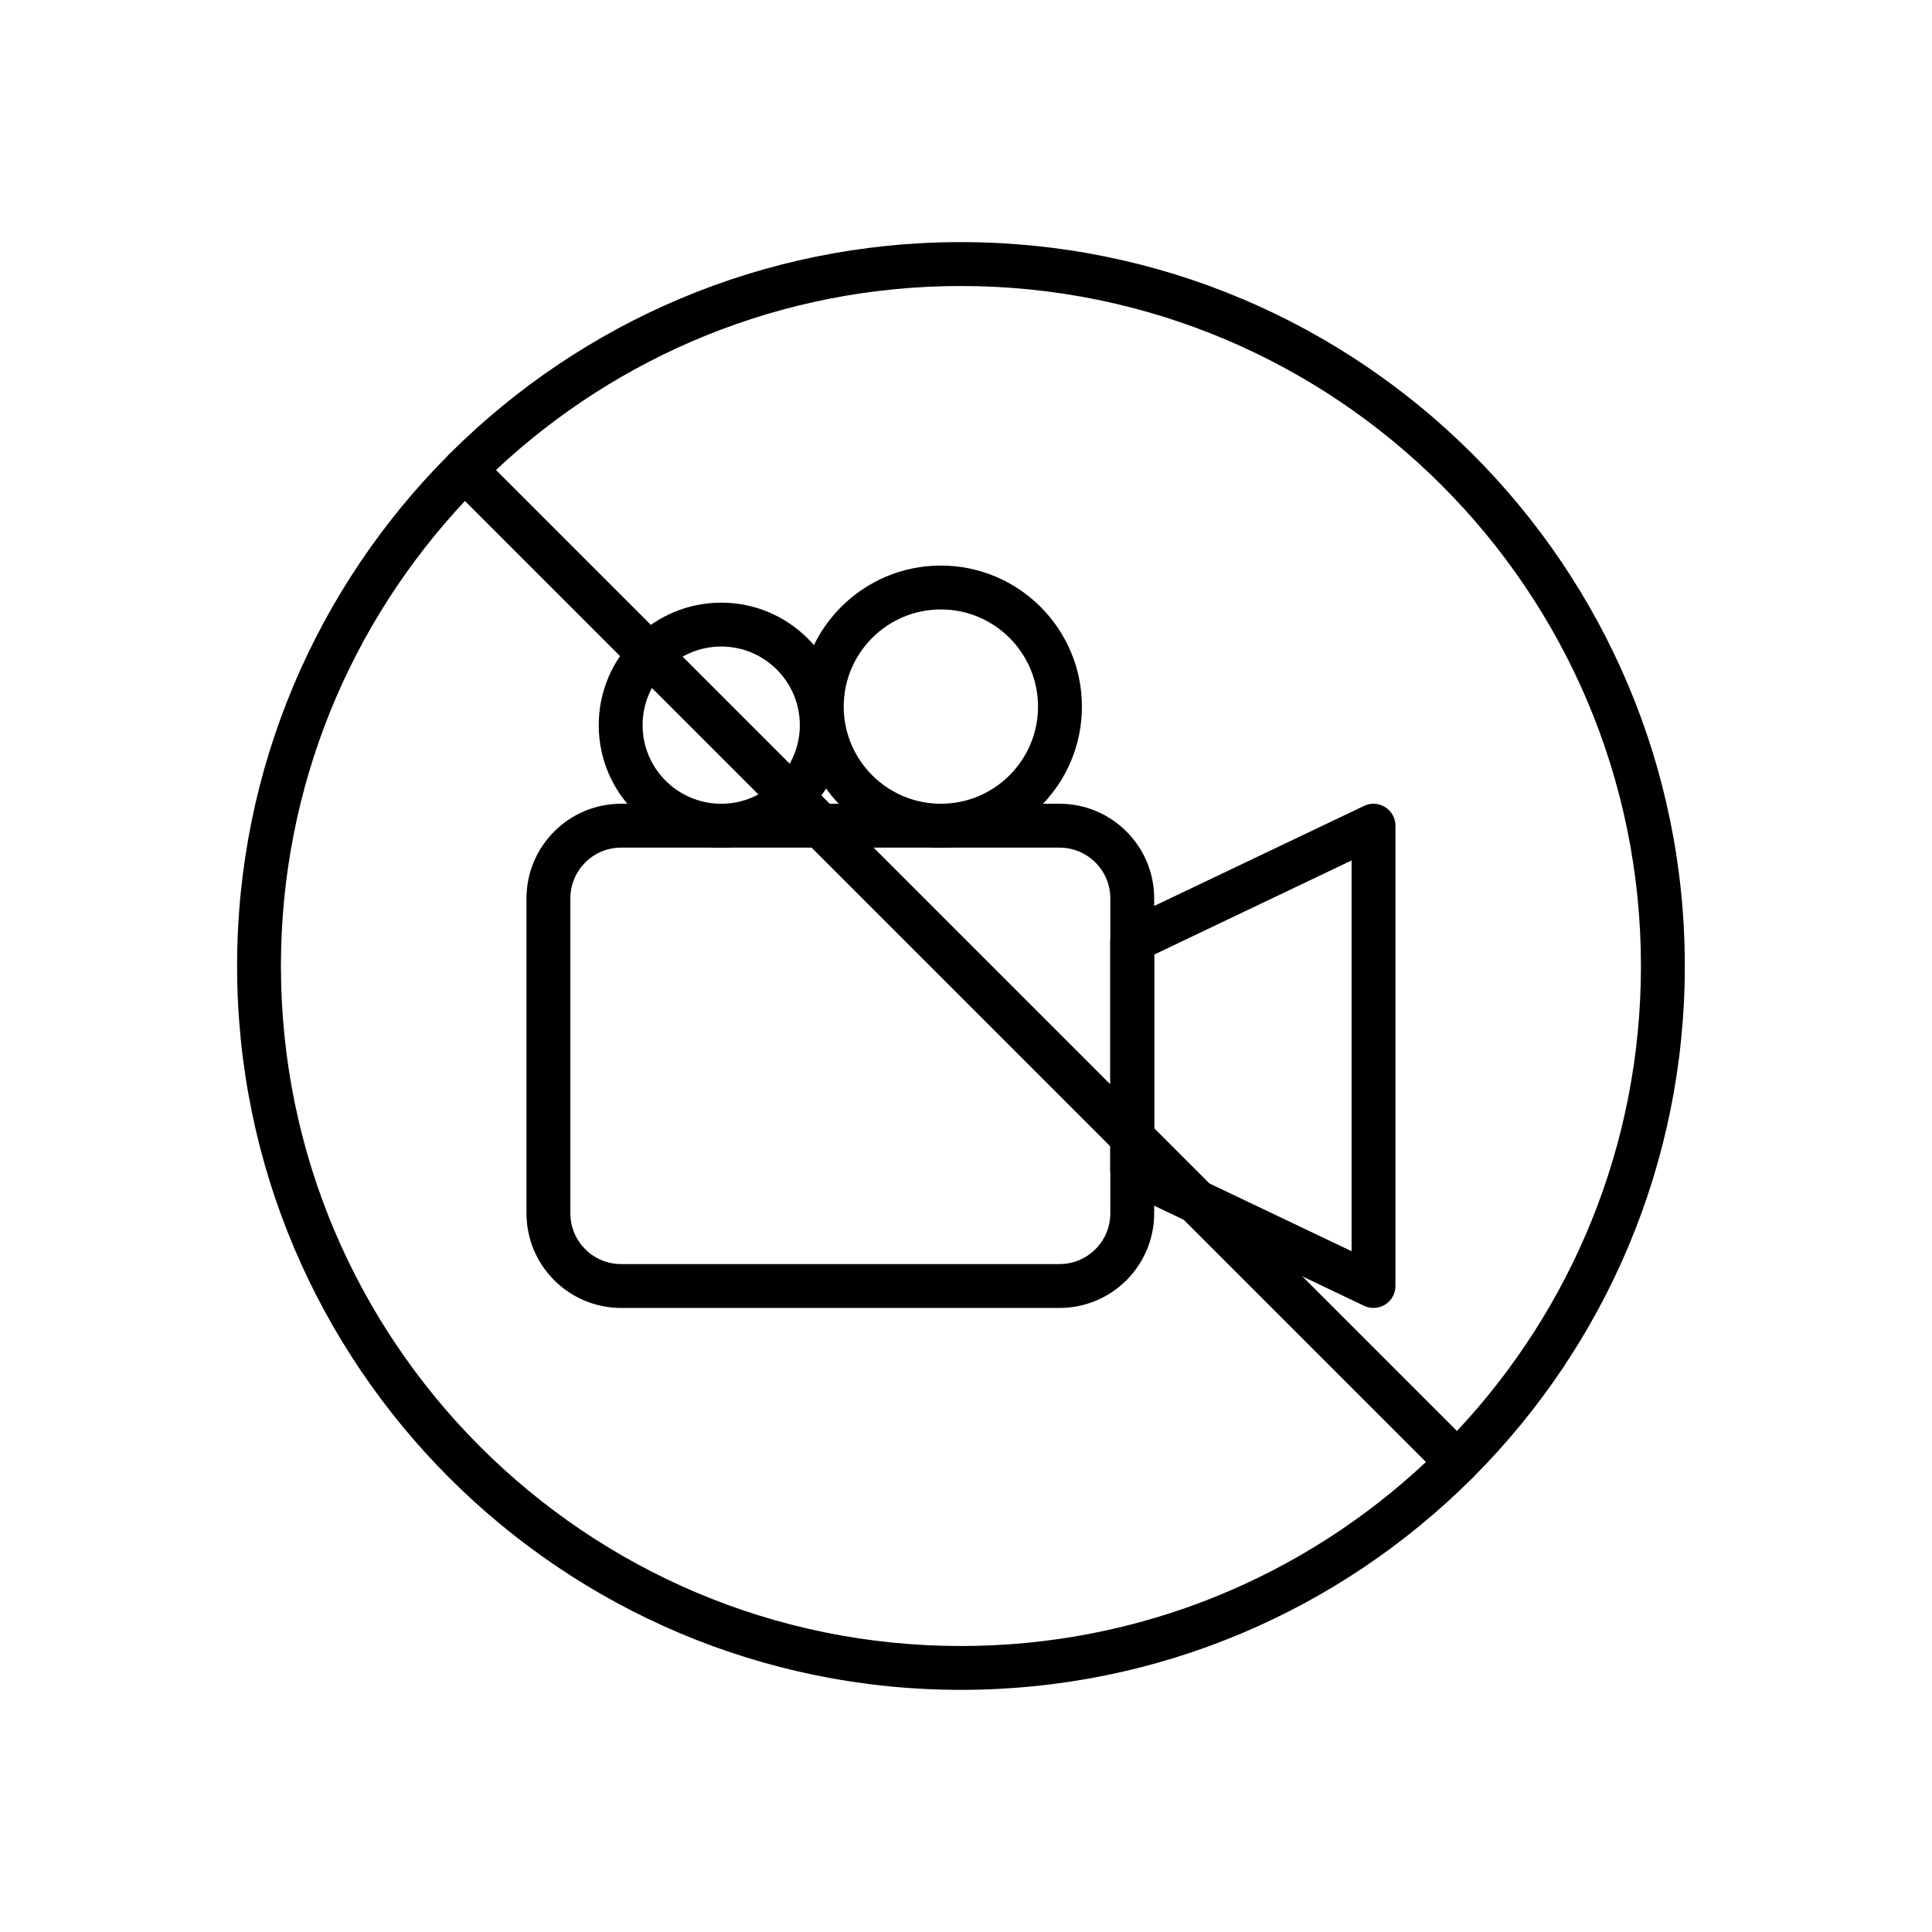
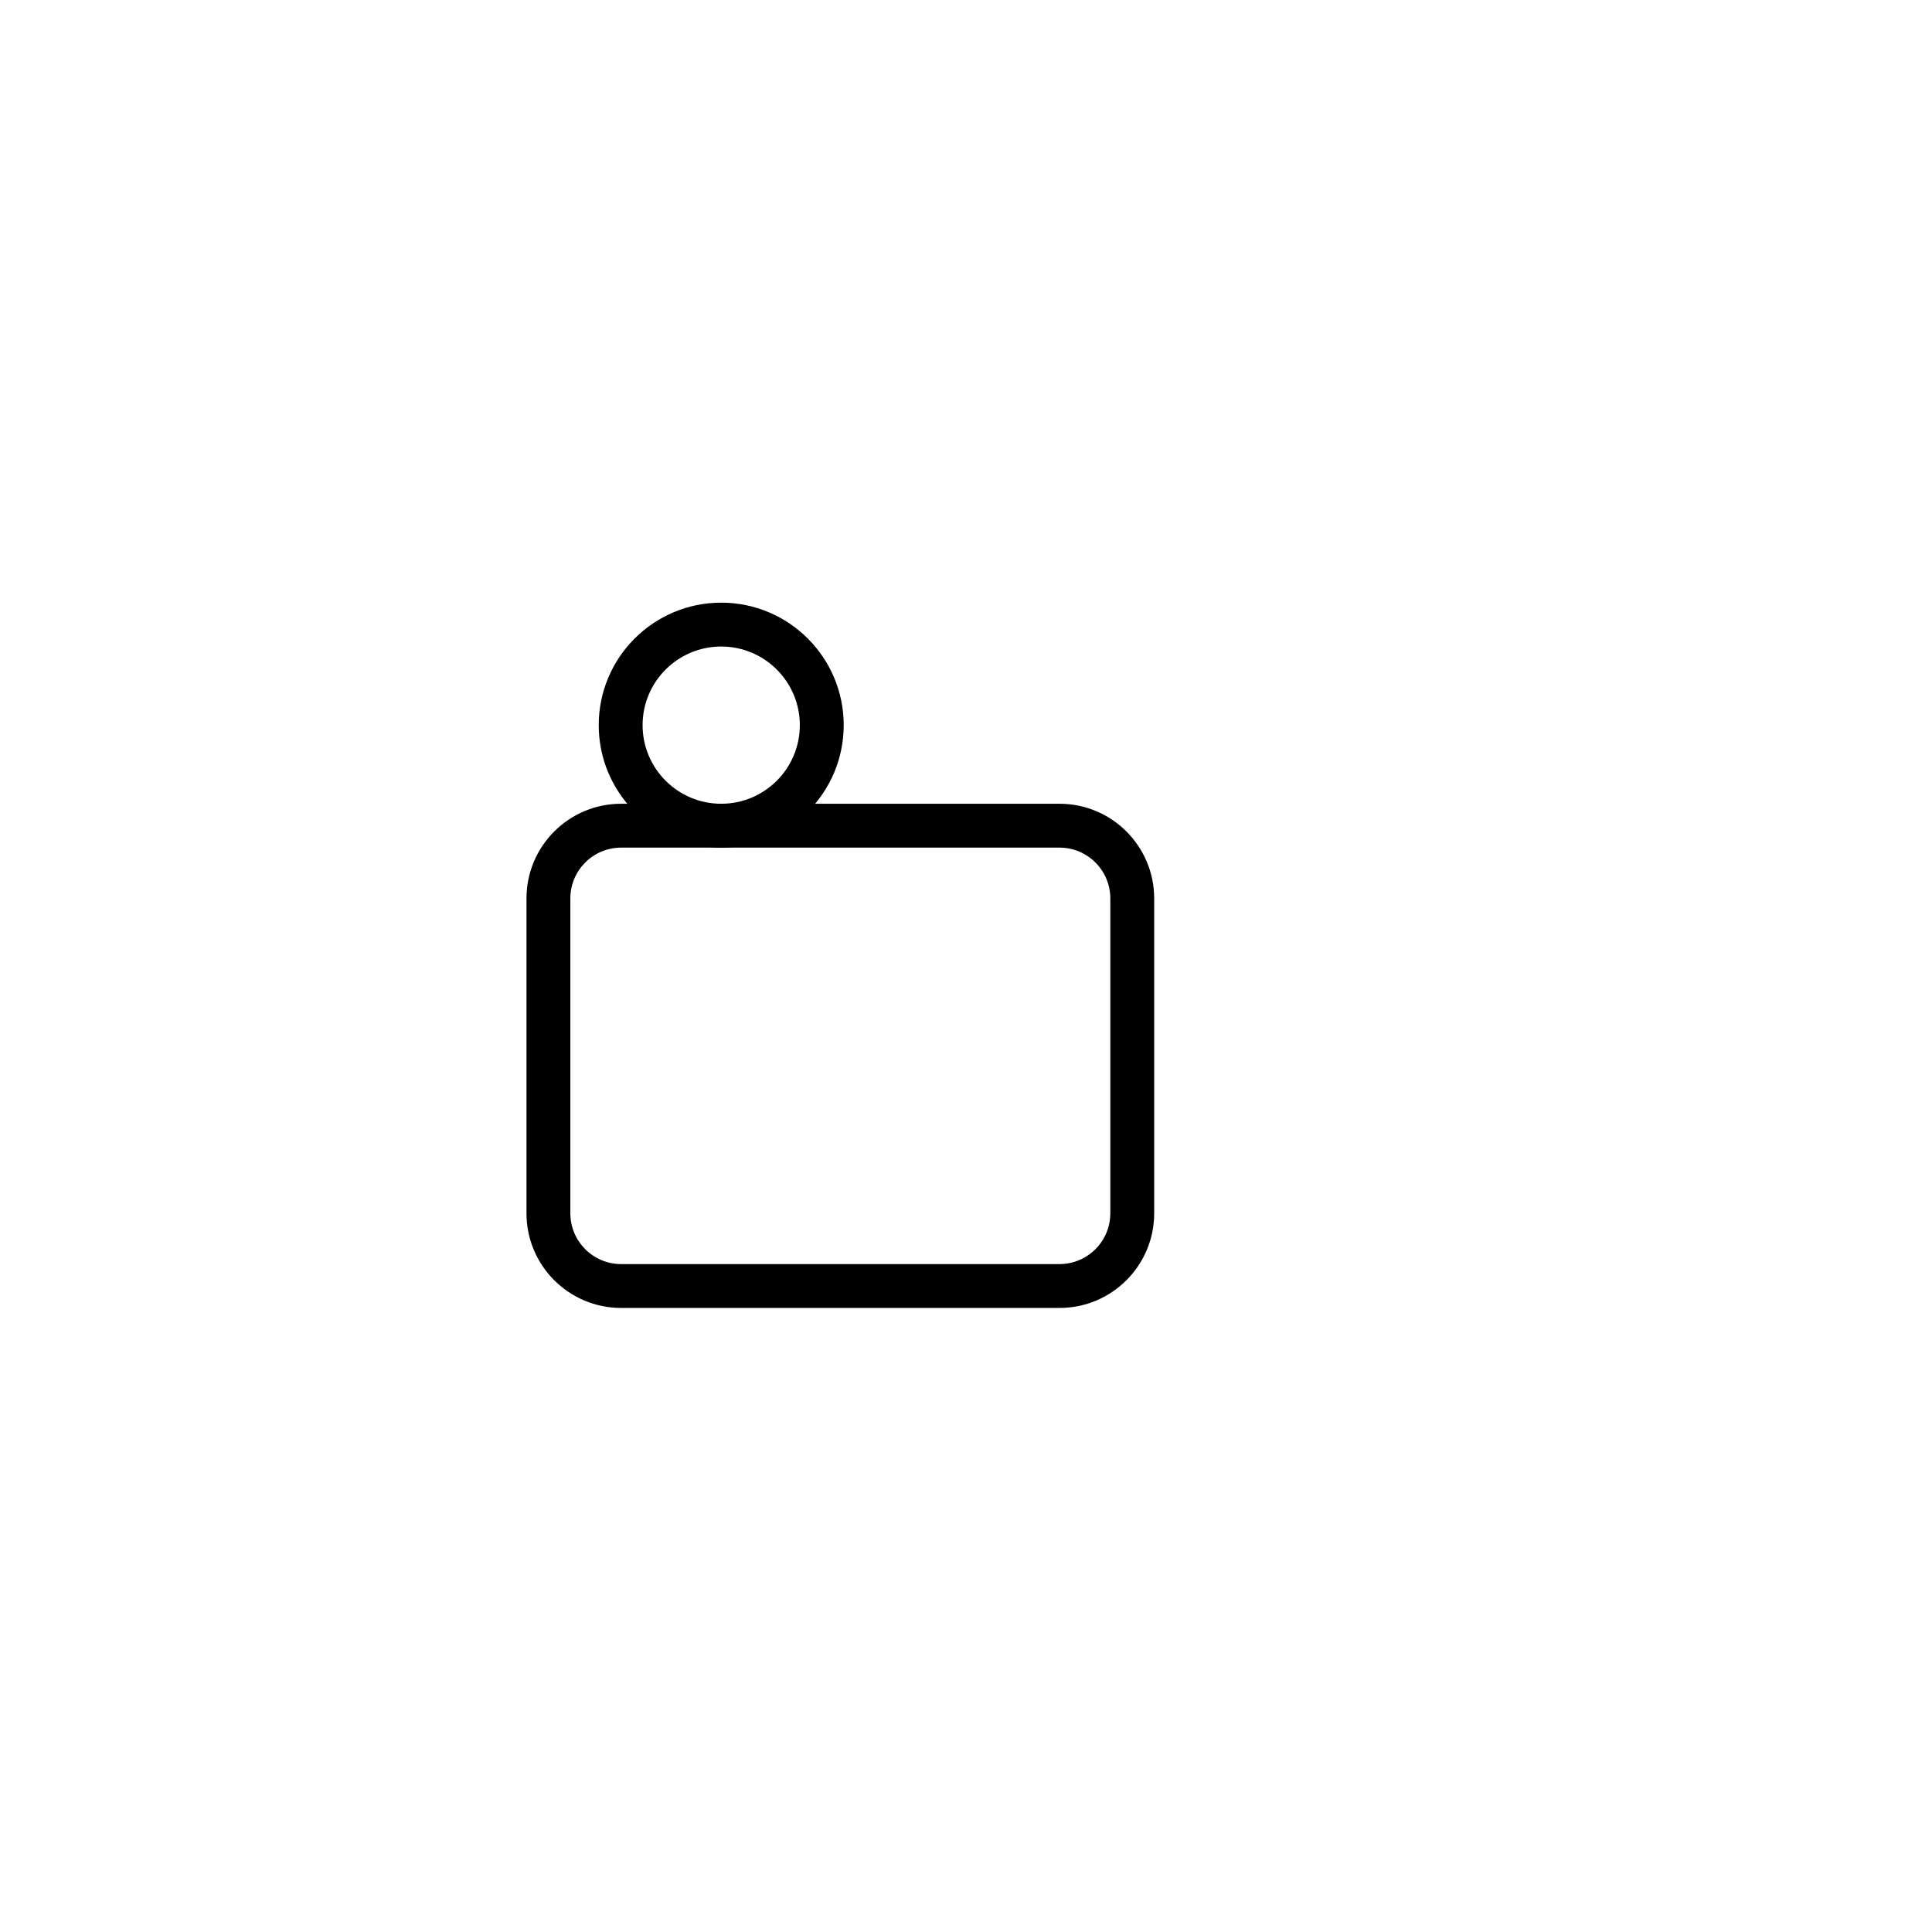
<svg xmlns="http://www.w3.org/2000/svg" fill="#000000" width="800px" height="800px" version="1.1" viewBox="144 144 512 512">
  <g fill-rule="evenodd">
-     <path d="m263.52 263.91c-0.176 0.133-0.34 0.281-0.504 0.445-0.16 0.16-0.309 0.324-0.441 0.504-34.453 34.684-55.742 82.445-55.742 135.14 0 105.88 85.957 191.83 191.83 191.83 52.699 0 100.46-21.289 135.14-55.742 0.18-0.133 0.344-0.281 0.504-0.441 0.164-0.164 0.312-0.328 0.445-0.504 34.449-34.688 55.742-82.449 55.742-135.14 0-105.88-85.957-191.84-191.84-191.84-52.688 0-100.45 21.293-135.14 55.742zm3.699 12.867 254.67 254.67c-32.238 30.238-75.582 48.762-123.23 48.762-99.457 0-180.21-80.75-180.21-180.21 0-47.645 18.523-90.988 48.762-123.23zm262.89 246.45-254.67-254.67c32.234-30.238 75.586-48.762 123.22-48.762 99.461 0 180.21 80.75 180.21 180.21 0 47.645-18.527 90.988-48.762 123.22z" />
    <path d="m449.87 382.1c0-13.859-11.238-25.098-25.098-25.098h-116.16c-13.859 0-25.09 11.238-25.09 25.098v83.43c0 13.859 11.23 25.09 25.09 25.09h116.16c13.859 0 25.098-11.23 25.098-25.09v-83.43zm-11.625 0v83.43c0 7.434-6.031 13.465-13.473 13.465h-116.16c-7.434 0-13.465-6.031-13.465-13.465v-83.43c0-7.441 6.031-13.473 13.465-13.473h116.16c7.441 0 13.473 6.031 13.473 13.473z" />
-     <path d="m513.81 362.81c0-1.988-1.023-3.848-2.715-4.906-1.688-1.07-3.801-1.203-5.598-0.336l-63.953 30.492c-2.016 0.973-3.312 3.016-3.312 5.254v60.996c0 2.234 1.297 4.277 3.312 5.242l63.953 30.504c1.797 0.852 3.91 0.734 5.598-0.336 1.691-1.059 2.715-2.918 2.715-4.918zm-11.625 9.219v103.56l-52.32-24.945v-53.668z" />
    <path d="m335.13 303.71c-17.922 0-32.461 14.547-32.461 32.461 0 17.918 14.539 32.461 32.461 32.461 17.918 0 32.461-14.543 32.461-32.461 0-17.914-14.543-32.461-32.461-32.461zm0 11.625c11.5 0 20.832 9.332 20.832 20.836 0 11.5-9.332 20.832-20.832 20.832-11.504 0-20.836-9.332-20.836-20.832 0-11.504 9.332-20.836 20.836-20.836z" />
-     <path d="m393.34 293.88c-20.625 0-37.375 16.75-37.375 37.375s16.75 37.375 37.375 37.375 37.379-16.75 37.379-37.375-16.754-37.375-37.379-37.375zm0 11.629c14.211 0 25.746 11.539 25.746 25.746 0 14.207-11.535 25.746-25.746 25.746-14.207 0-25.746-11.539-25.746-25.746 0-14.207 11.539-25.746 25.746-25.746z" />
  </g>
</svg>